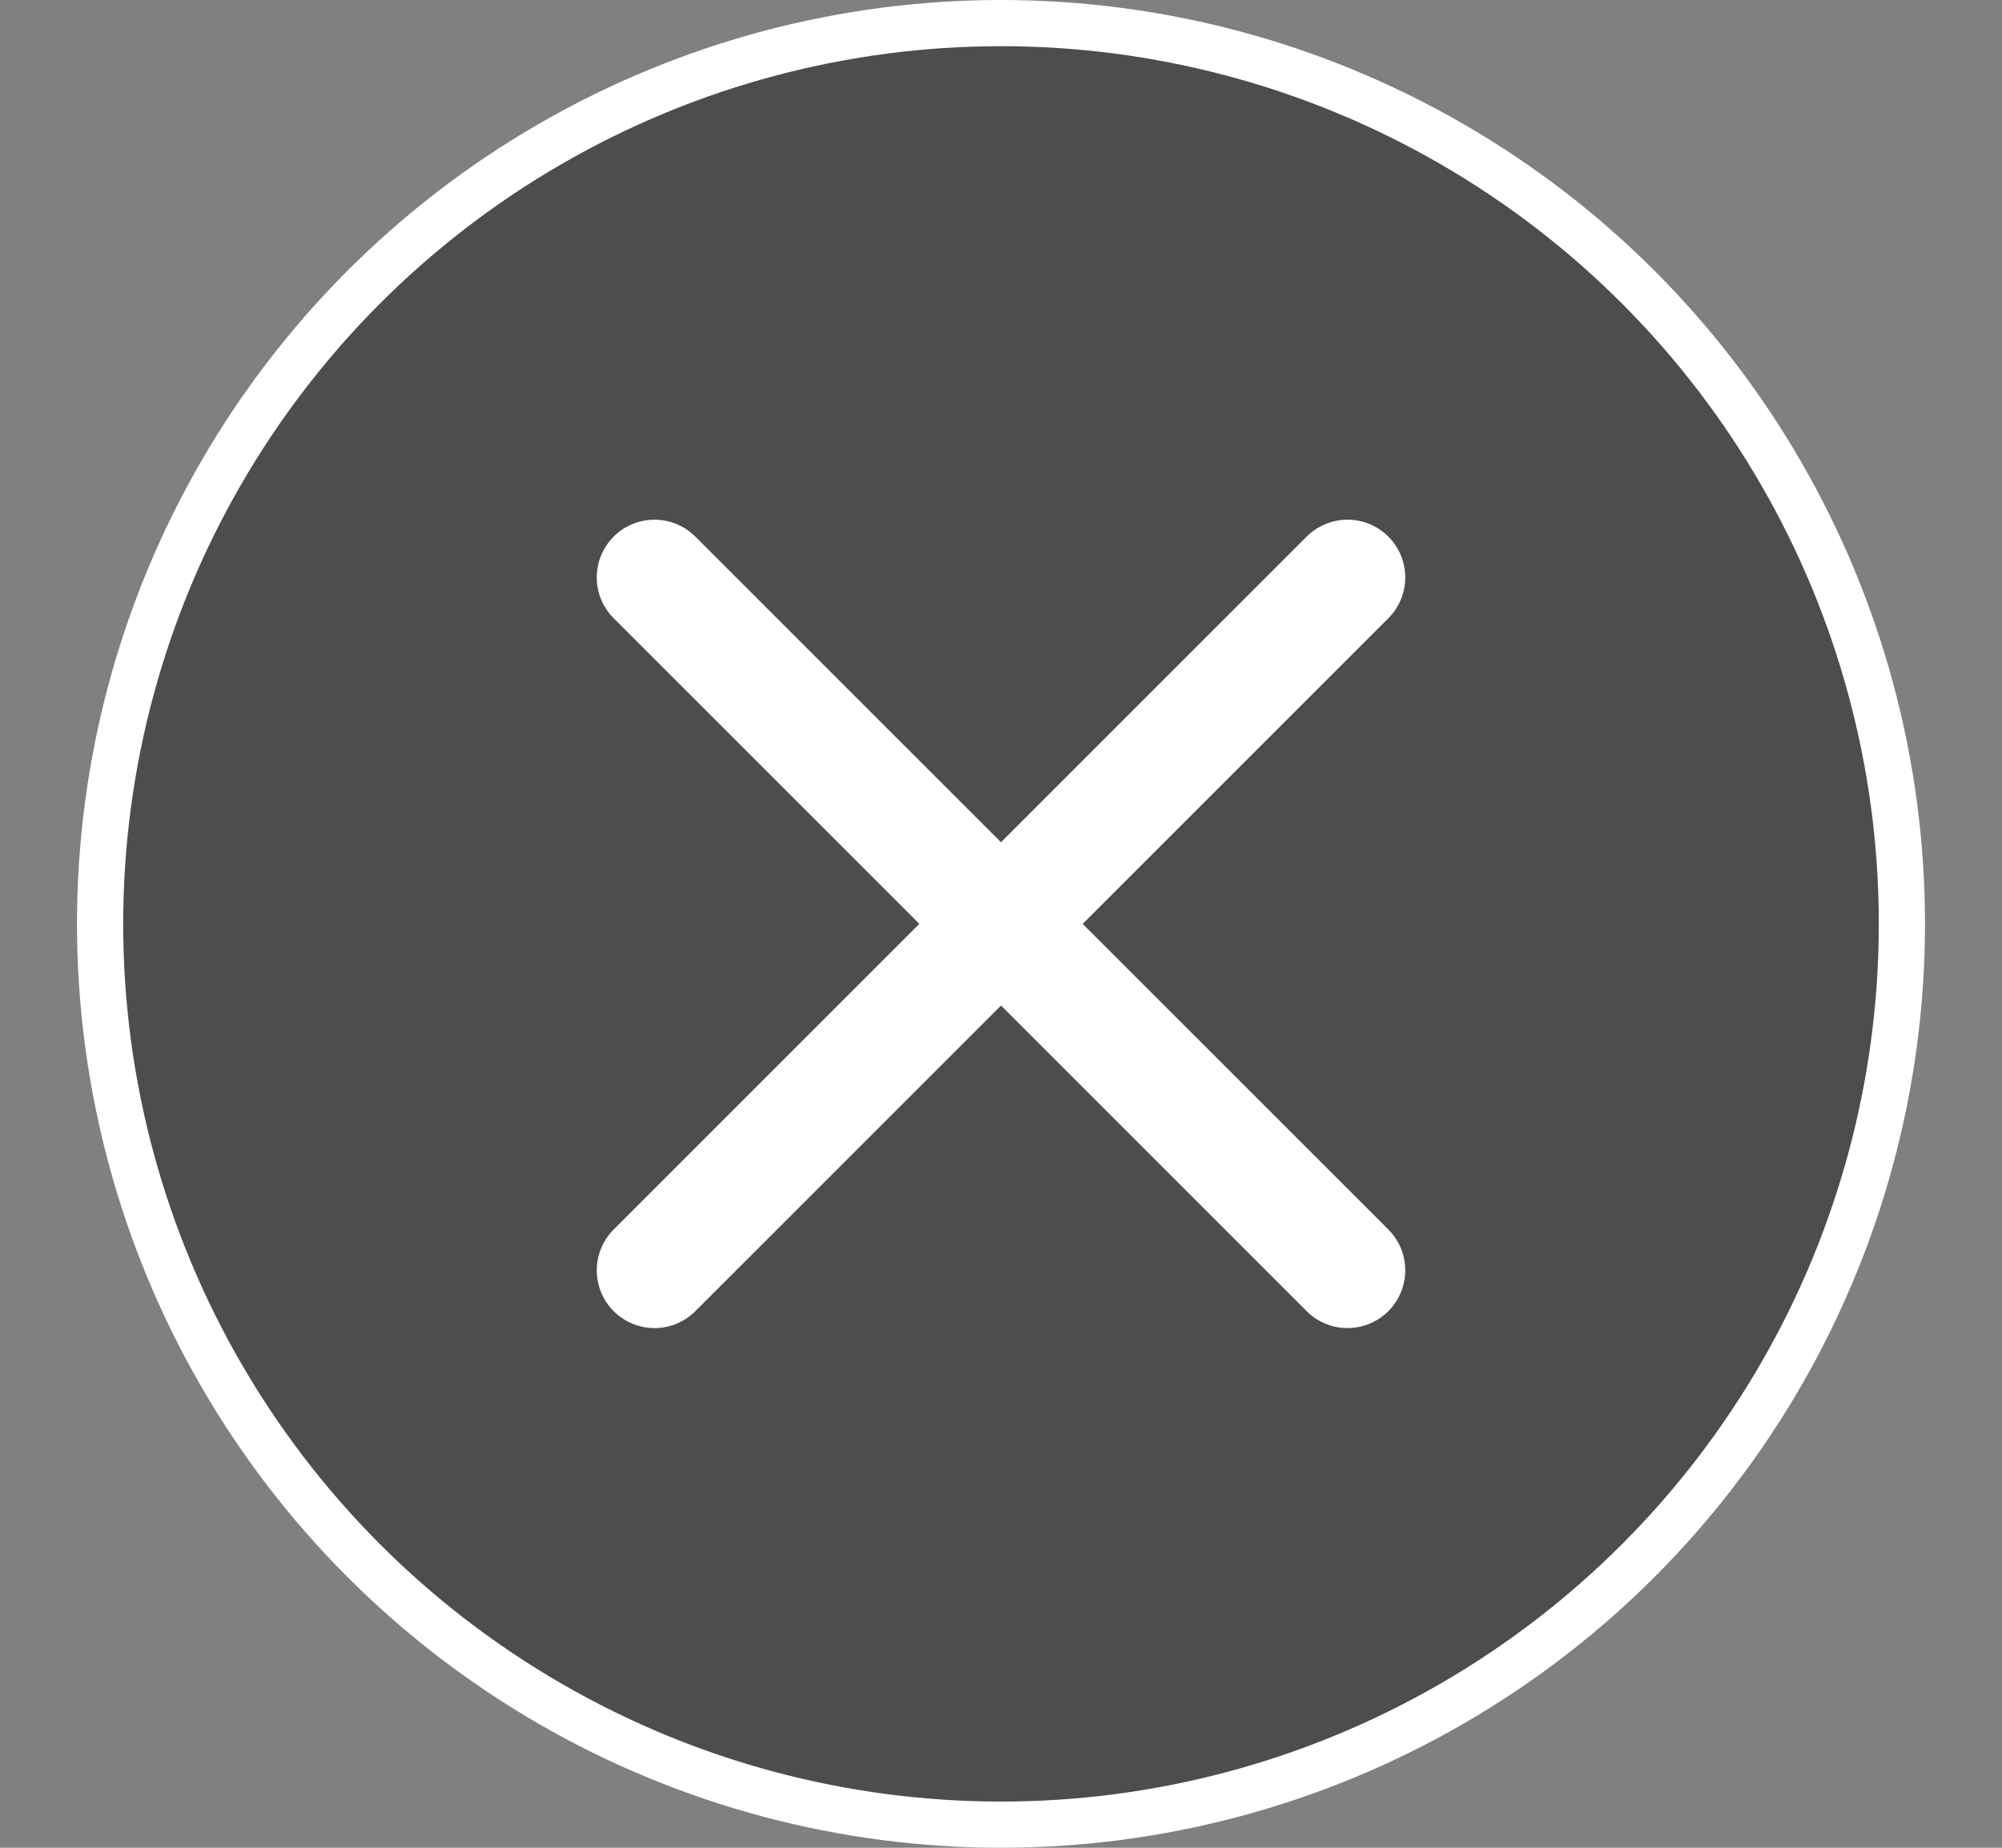
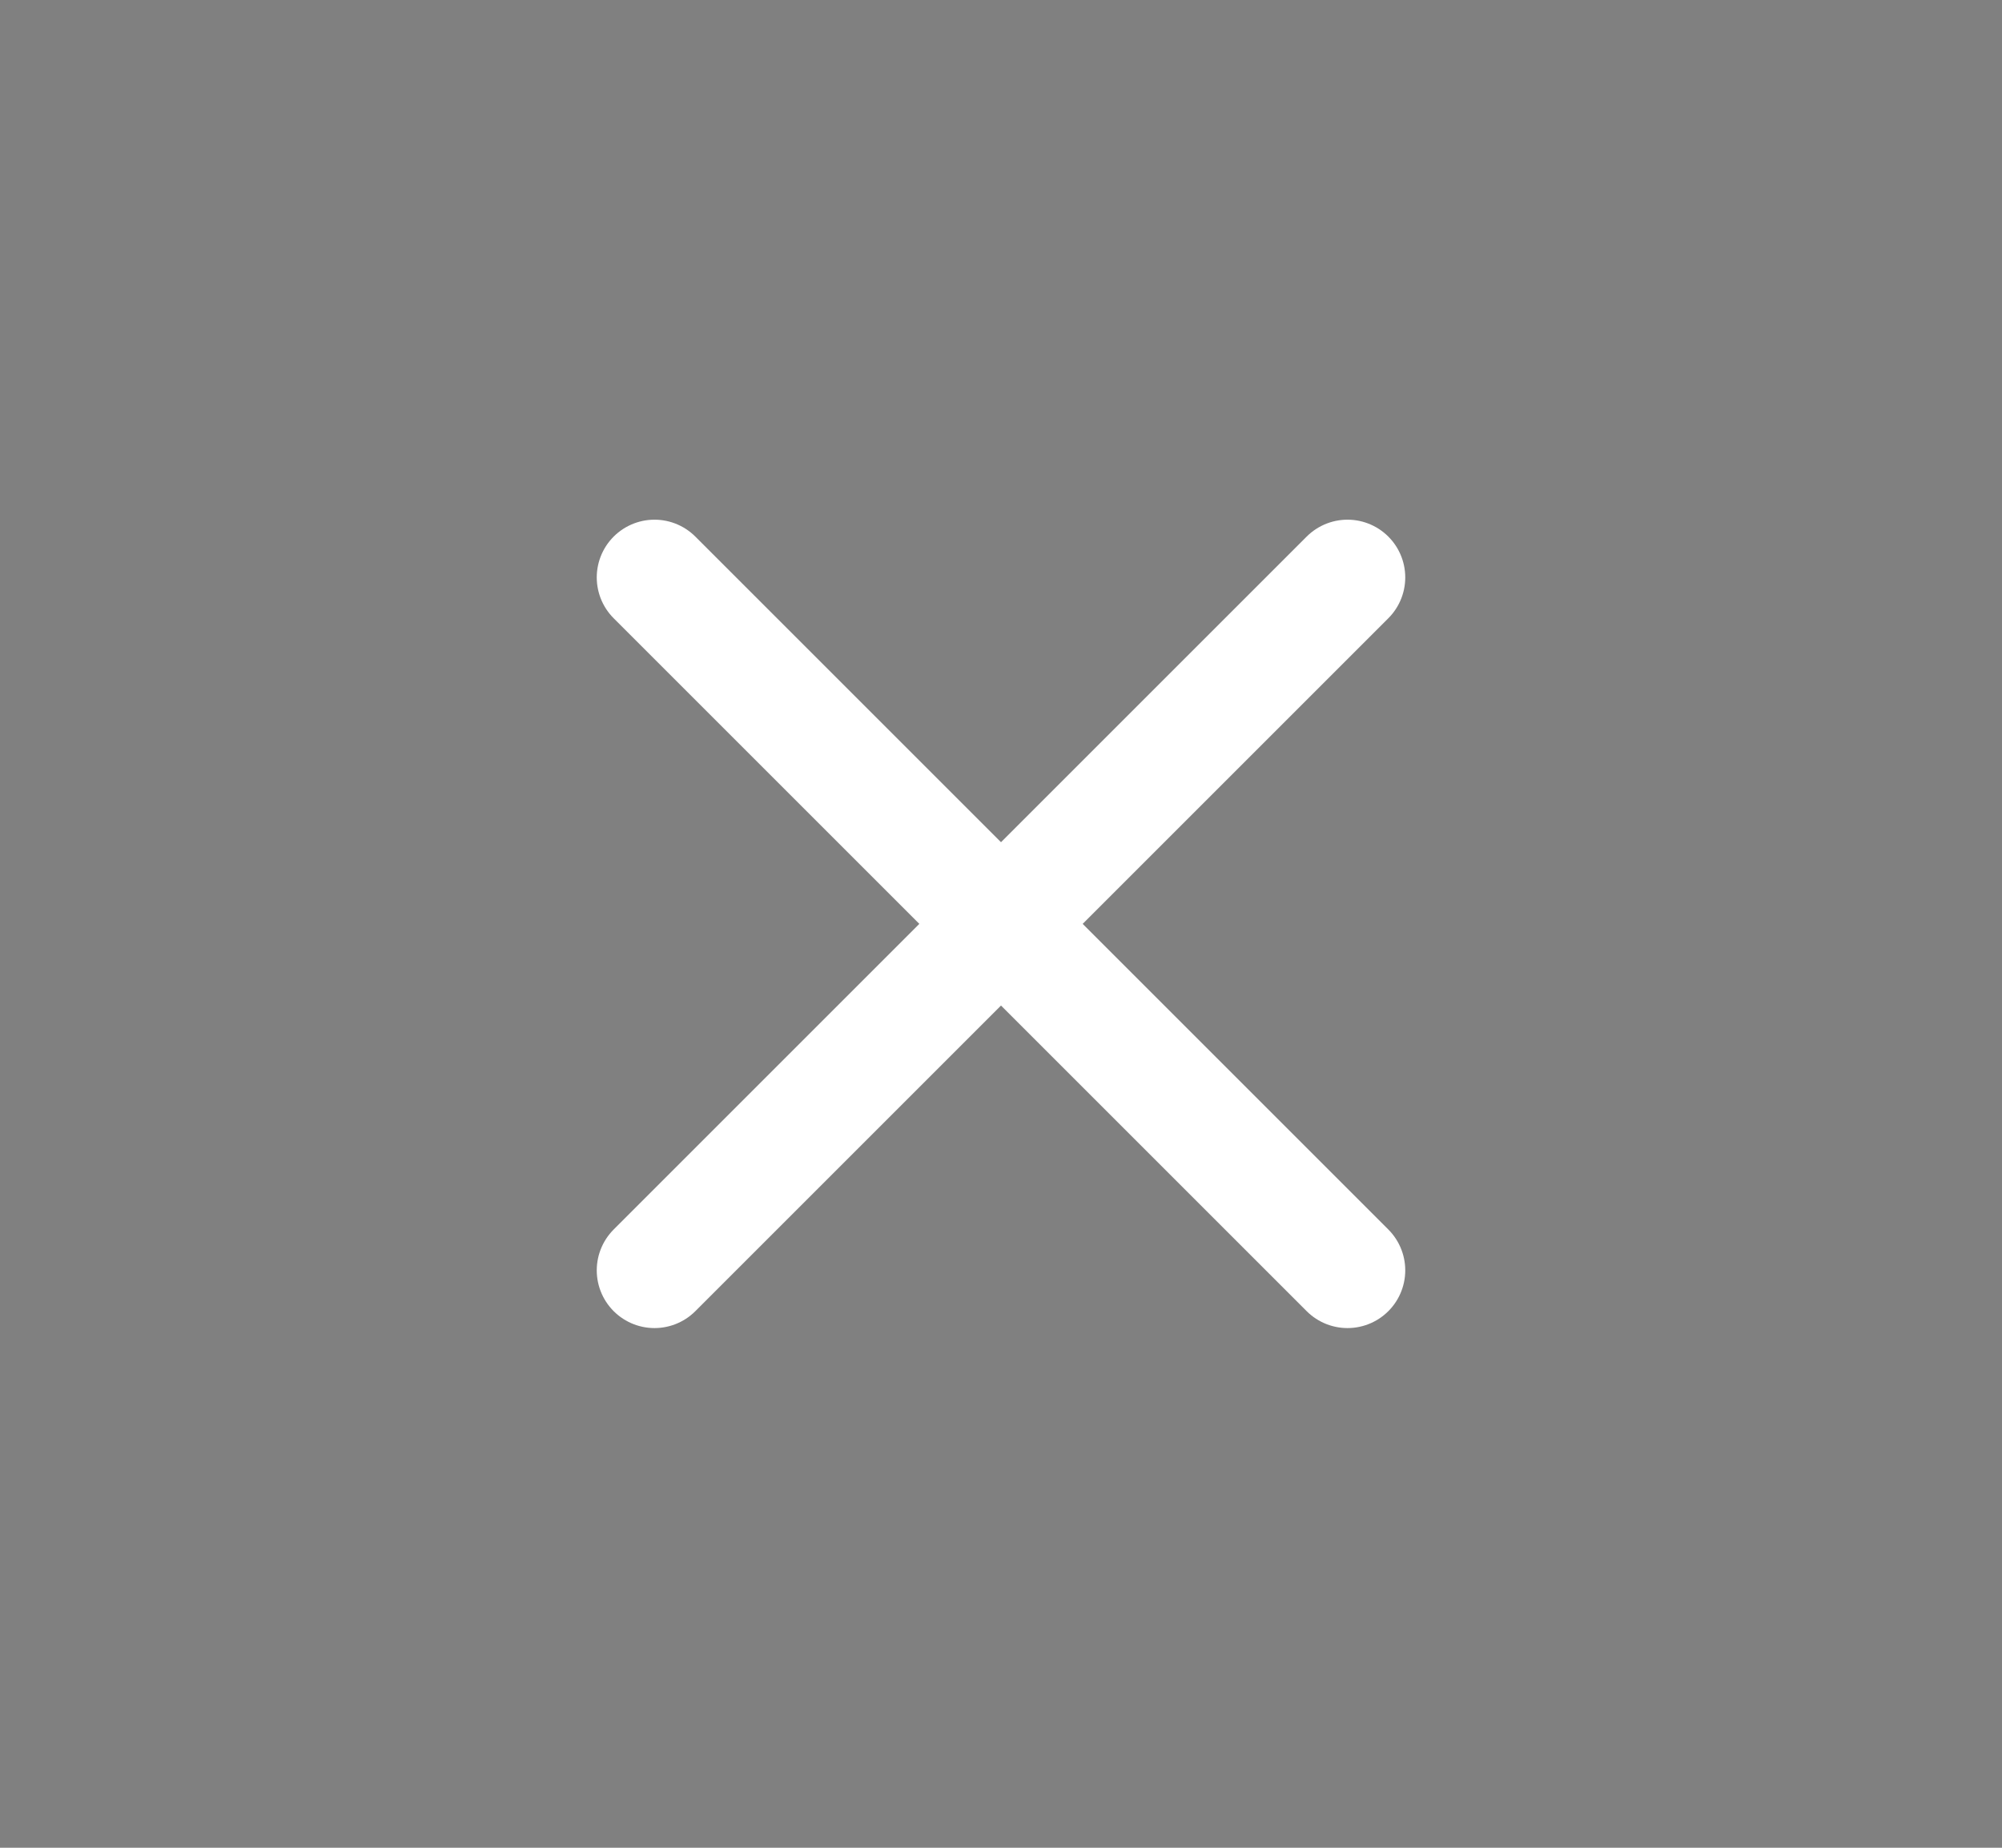
<svg xmlns="http://www.w3.org/2000/svg" width="13" height="12" viewBox="0 0 13 12" fill="none">
  <rect x="0" y="0" width="13" height="12" fill="#808080" stroke="none" />
-   <circle cx="6.5" cy="6" r="5.85" fill="black" fill-opacity="0.4" stroke="white" stroke-width="0.3" />
  <path d="M4.25 3.75L8.75 8.25" stroke="white" stroke-width="0.75" stroke-linecap="round" stroke-linejoin="round" />
  <path d="M4.25 8.25L8.75 3.75" stroke="white" stroke-width="0.75" stroke-linecap="round" stroke-linejoin="round" />
</svg>